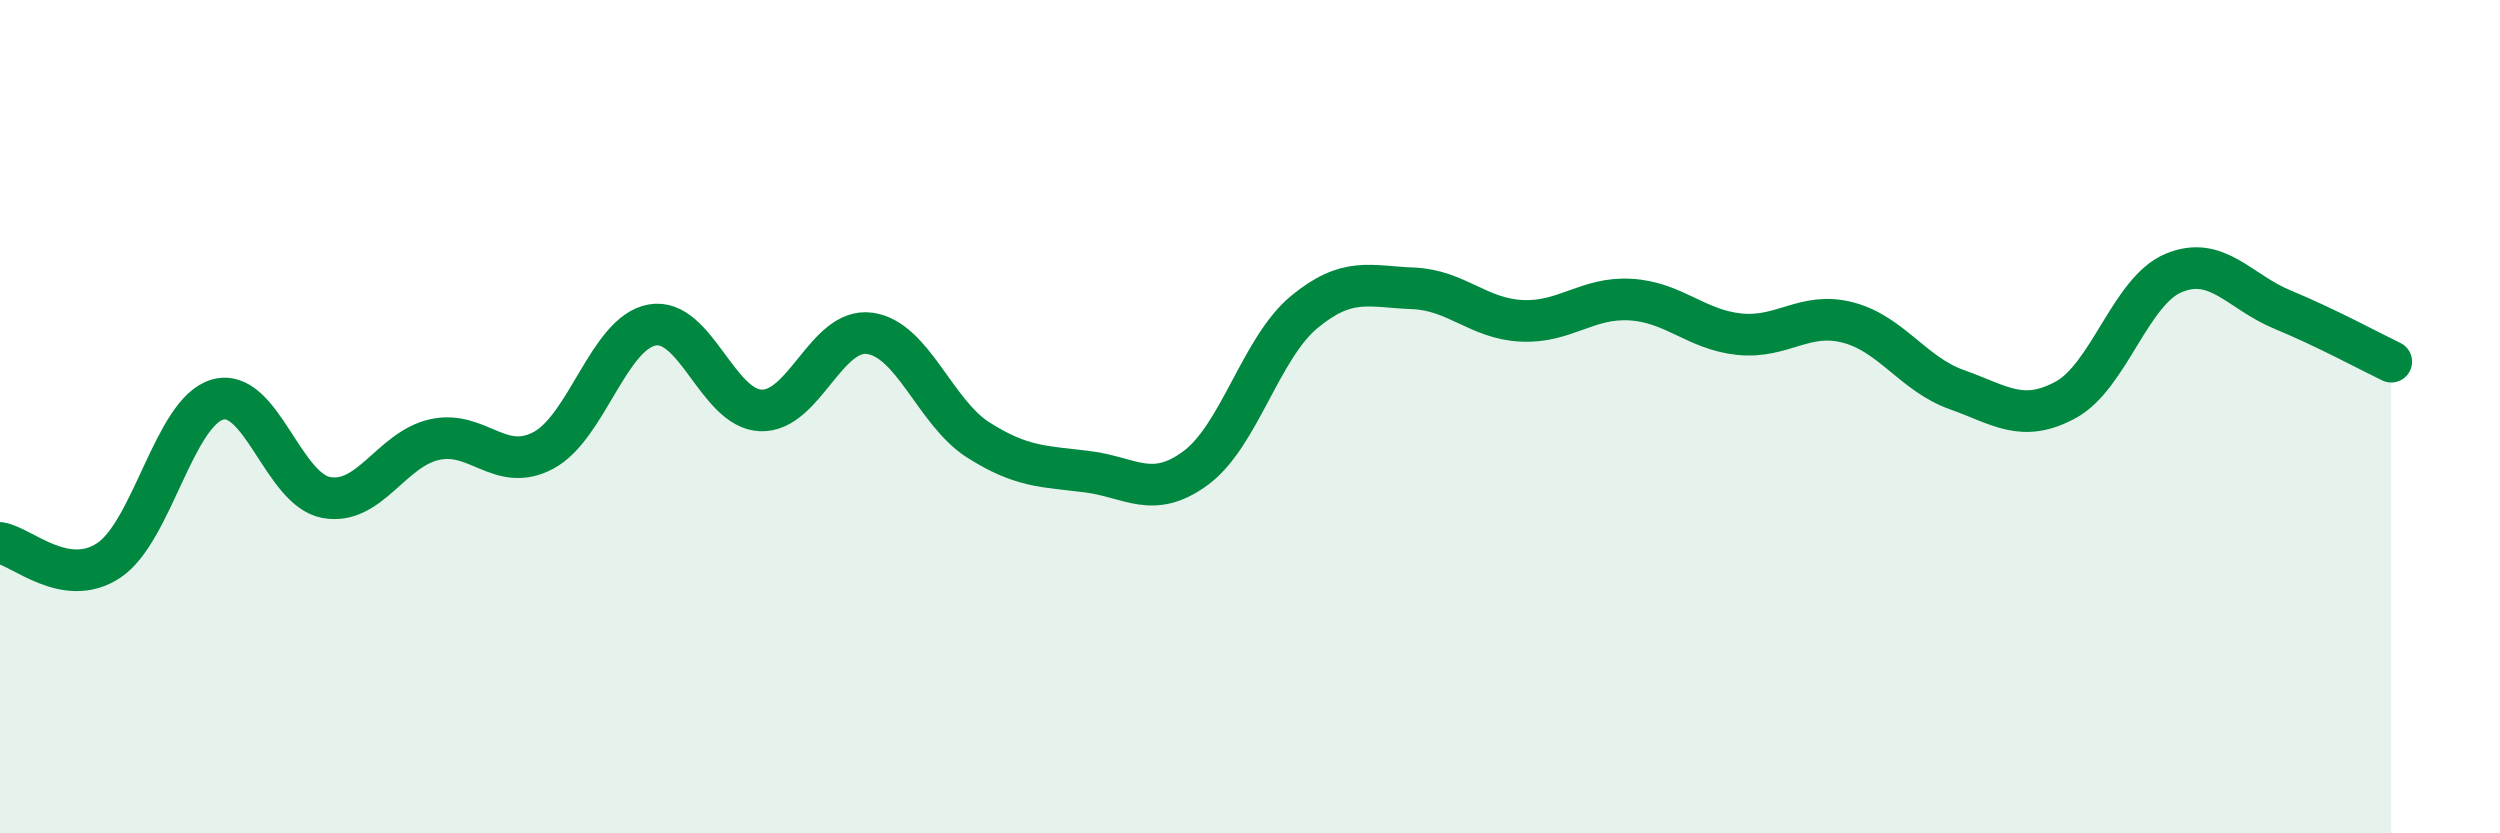
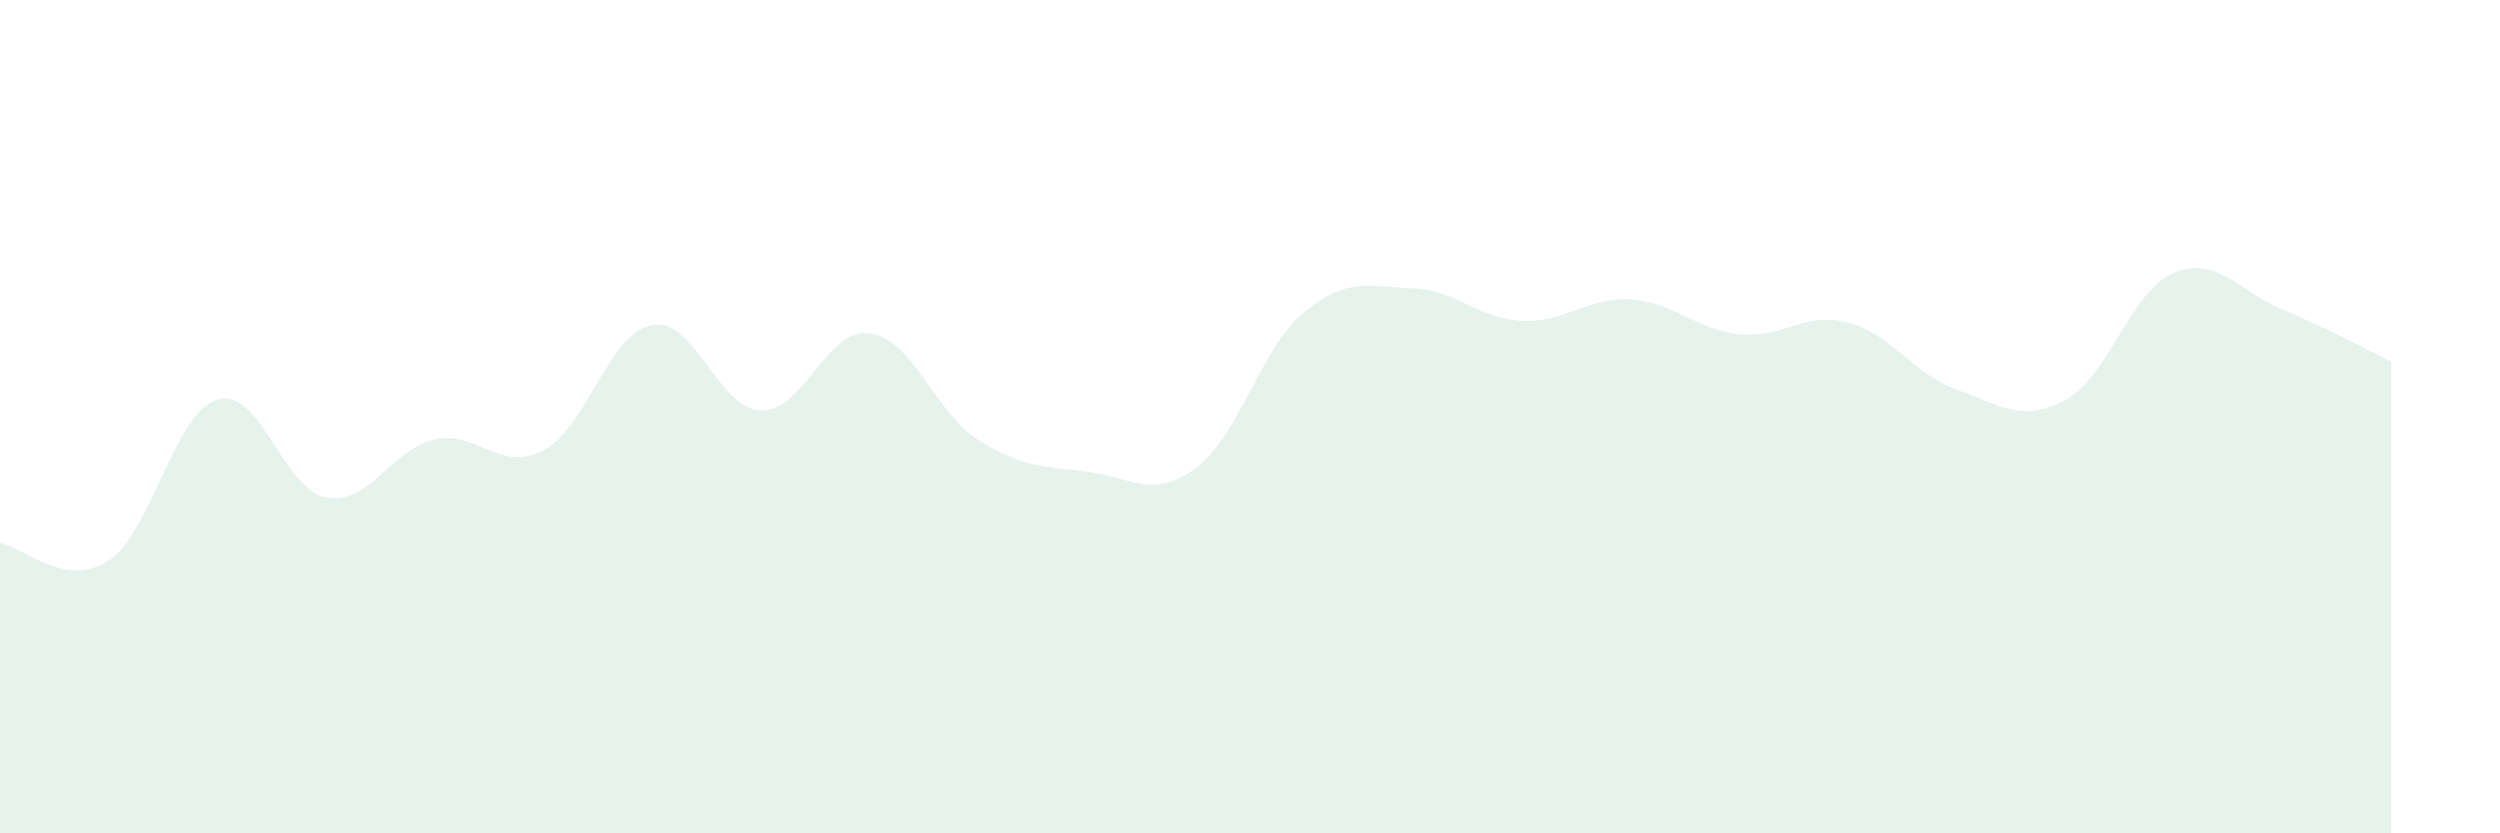
<svg xmlns="http://www.w3.org/2000/svg" width="60" height="20" viewBox="0 0 60 20">
  <path d="M 0,13.03 C 0.52,13.11 1.57,14.14 2.61,13.45 C 3.65,12.76 4.18,9.89 5.22,9.59 C 6.26,9.29 6.79,11.75 7.83,11.94 C 8.87,12.13 9.39,10.78 10.43,10.55 C 11.47,10.32 12,11.36 13.04,10.81 C 14.08,10.26 14.61,7.99 15.65,7.8 C 16.69,7.61 17.22,9.81 18.26,9.85 C 19.3,9.89 19.83,7.86 20.87,8 C 21.91,8.14 22.44,9.9 23.48,10.56 C 24.52,11.22 25.05,11.19 26.09,11.32 C 27.13,11.45 27.66,12 28.7,11.23 C 29.74,10.46 30.26,8.35 31.3,7.49 C 32.34,6.63 32.87,6.88 33.91,6.92 C 34.95,6.96 35.48,7.65 36.52,7.7 C 37.56,7.75 38.09,7.13 39.13,7.19 C 40.17,7.25 40.7,7.91 41.74,8.02 C 42.78,8.13 43.31,7.47 44.35,7.74 C 45.39,8.01 45.92,8.98 46.96,9.35 C 48,9.72 48.53,10.16 49.57,9.6 C 50.61,9.04 51.13,6.98 52.17,6.55 C 53.21,6.12 53.74,7 54.78,7.43 C 55.82,7.86 56.87,8.43 57.39,8.68L57.39 20L0 20Z" fill="#008740" opacity="0.1" stroke-linecap="round" stroke-linejoin="round" />
-   <path d="M 0,13.03 C 0.52,13.11 1.57,14.14 2.61,13.45 C 3.65,12.76 4.18,9.89 5.22,9.59 C 6.26,9.29 6.79,11.75 7.83,11.94 C 8.87,12.13 9.39,10.78 10.43,10.55 C 11.47,10.32 12,11.36 13.04,10.81 C 14.08,10.26 14.61,7.99 15.65,7.8 C 16.69,7.61 17.22,9.81 18.26,9.85 C 19.3,9.89 19.83,7.86 20.87,8 C 21.91,8.14 22.44,9.9 23.48,10.56 C 24.52,11.22 25.05,11.19 26.09,11.32 C 27.13,11.45 27.66,12 28.7,11.23 C 29.74,10.46 30.26,8.35 31.3,7.49 C 32.34,6.63 32.87,6.88 33.91,6.92 C 34.95,6.96 35.48,7.65 36.52,7.7 C 37.56,7.75 38.09,7.13 39.13,7.19 C 40.17,7.25 40.7,7.91 41.74,8.02 C 42.78,8.13 43.31,7.47 44.35,7.74 C 45.39,8.01 45.92,8.98 46.96,9.35 C 48,9.72 48.53,10.16 49.57,9.6 C 50.61,9.04 51.13,6.98 52.17,6.55 C 53.21,6.12 53.74,7 54.78,7.43 C 55.82,7.86 56.87,8.43 57.39,8.68" stroke="#008740" stroke-width="1" fill="none" stroke-linecap="round" stroke-linejoin="round" />
</svg>